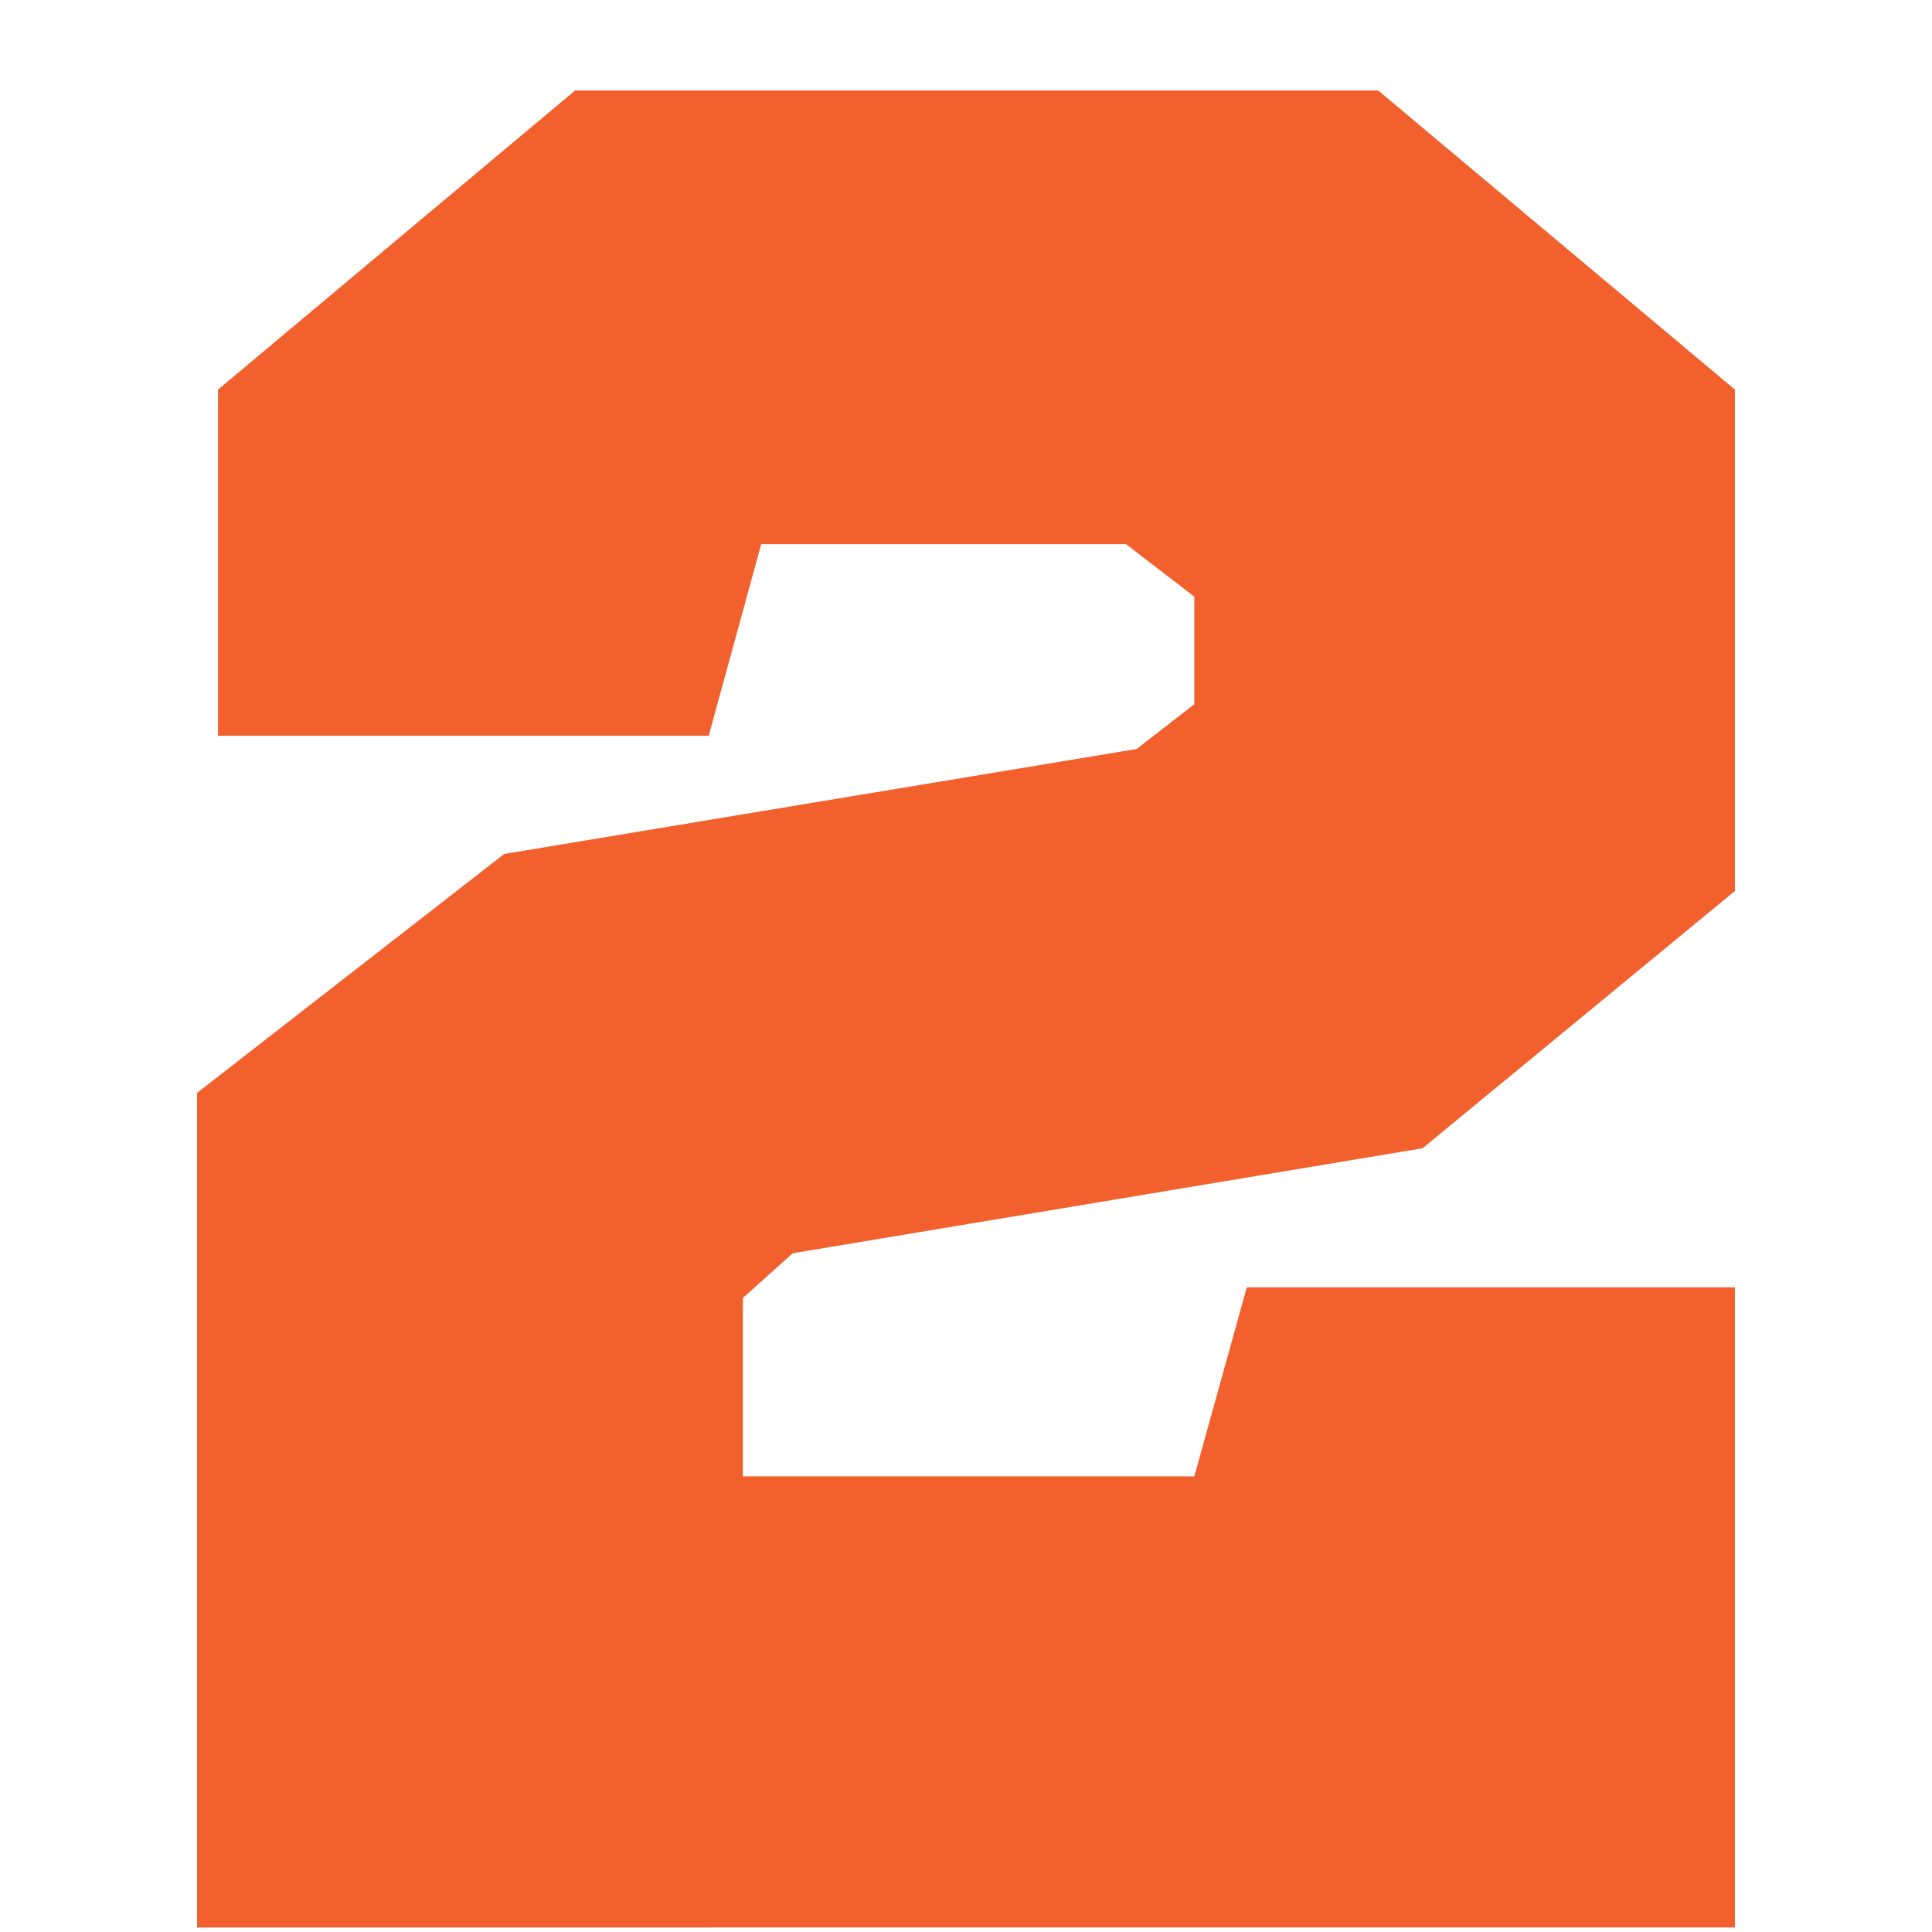
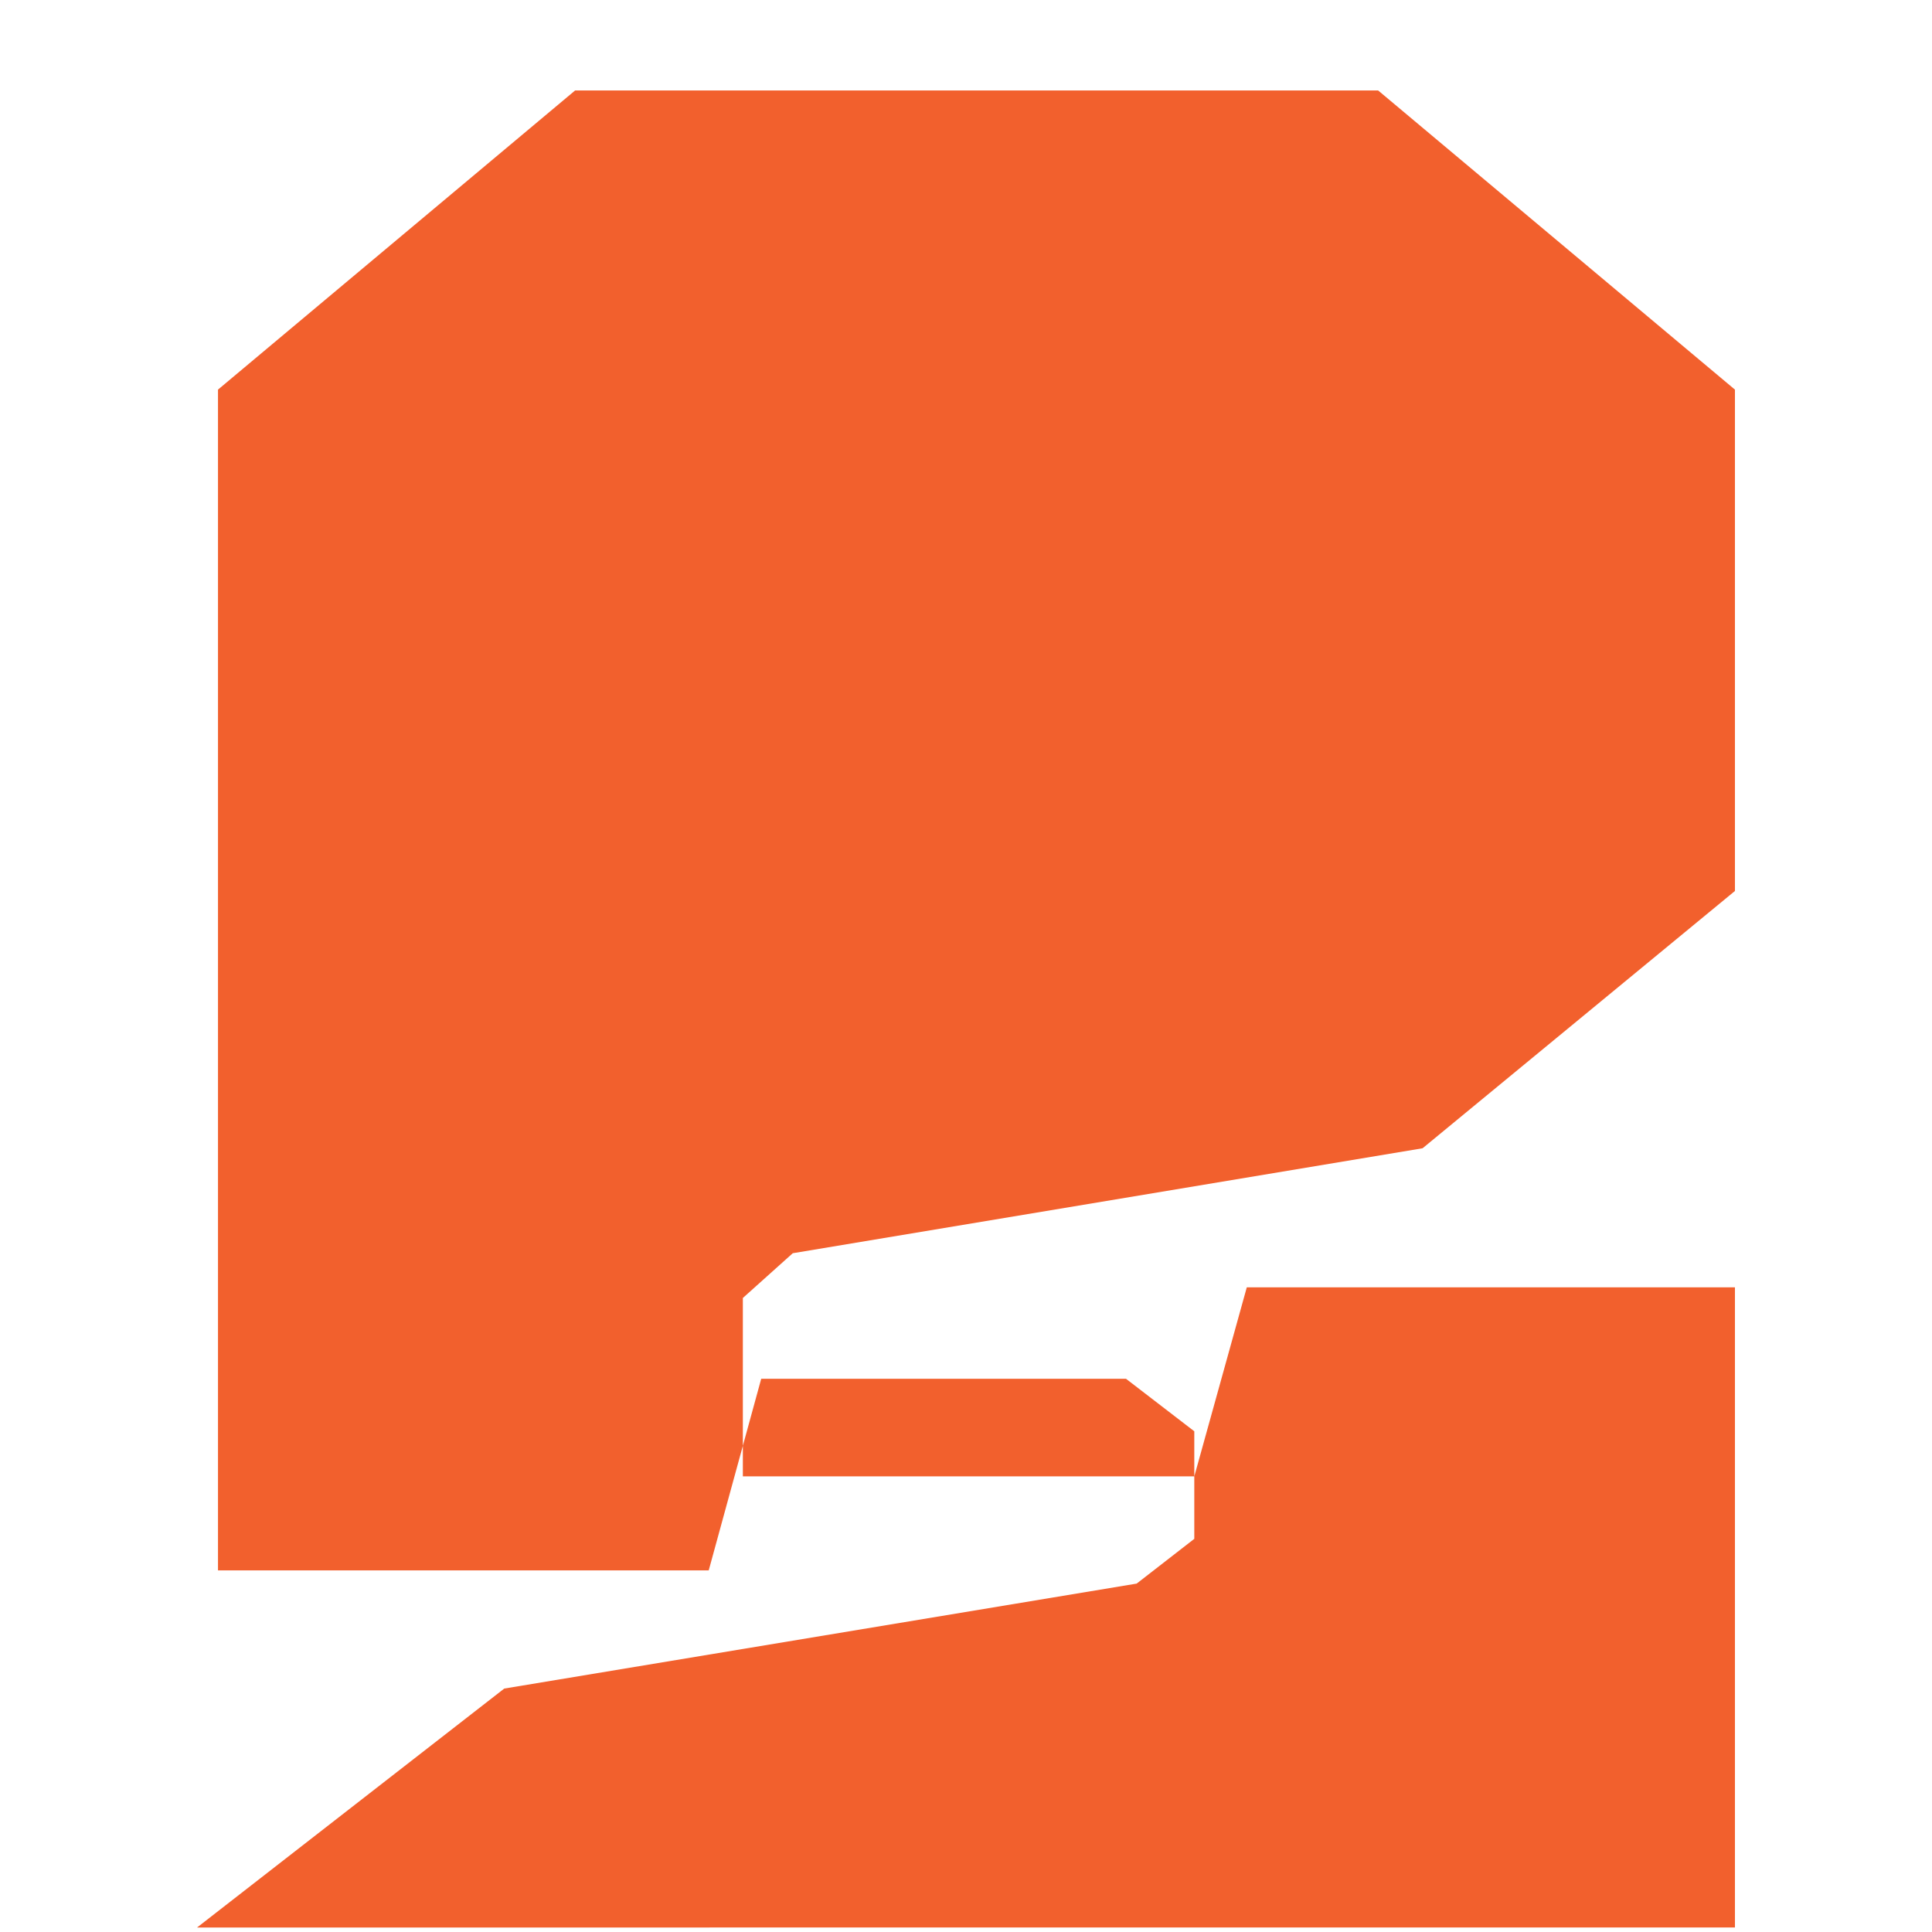
<svg xmlns="http://www.w3.org/2000/svg" id="_Слой_1" data-name="Слой_1" version="1.1" viewBox="0 0 60 60">
  <defs>
    <style> .st0 { fill: #f2602d; } </style>
  </defs>
-   <path class="st0" d="M6.77,12.1L17.86,2.81h24.94l11.08,9.29v15.57l-9.7,7.99-19.56,3.26-1.55,1.39v5.54h14.02l1.63-5.87h15.16v19.88H6.12v-25.92l9.54-7.42,19.64-3.26,1.79-1.39v-3.34l-2.12-1.63h-11.33l-1.63,5.95H6.77v-10.76Z" />
+   <path class="st0" d="M6.77,12.1L17.86,2.81h24.94l11.08,9.29v15.57l-9.7,7.99-19.56,3.26-1.55,1.39v5.54h14.02l1.63-5.87h15.16v19.88H6.12l9.54-7.42,19.64-3.26,1.79-1.39v-3.34l-2.12-1.63h-11.33l-1.63,5.95H6.77v-10.76Z" />
</svg>